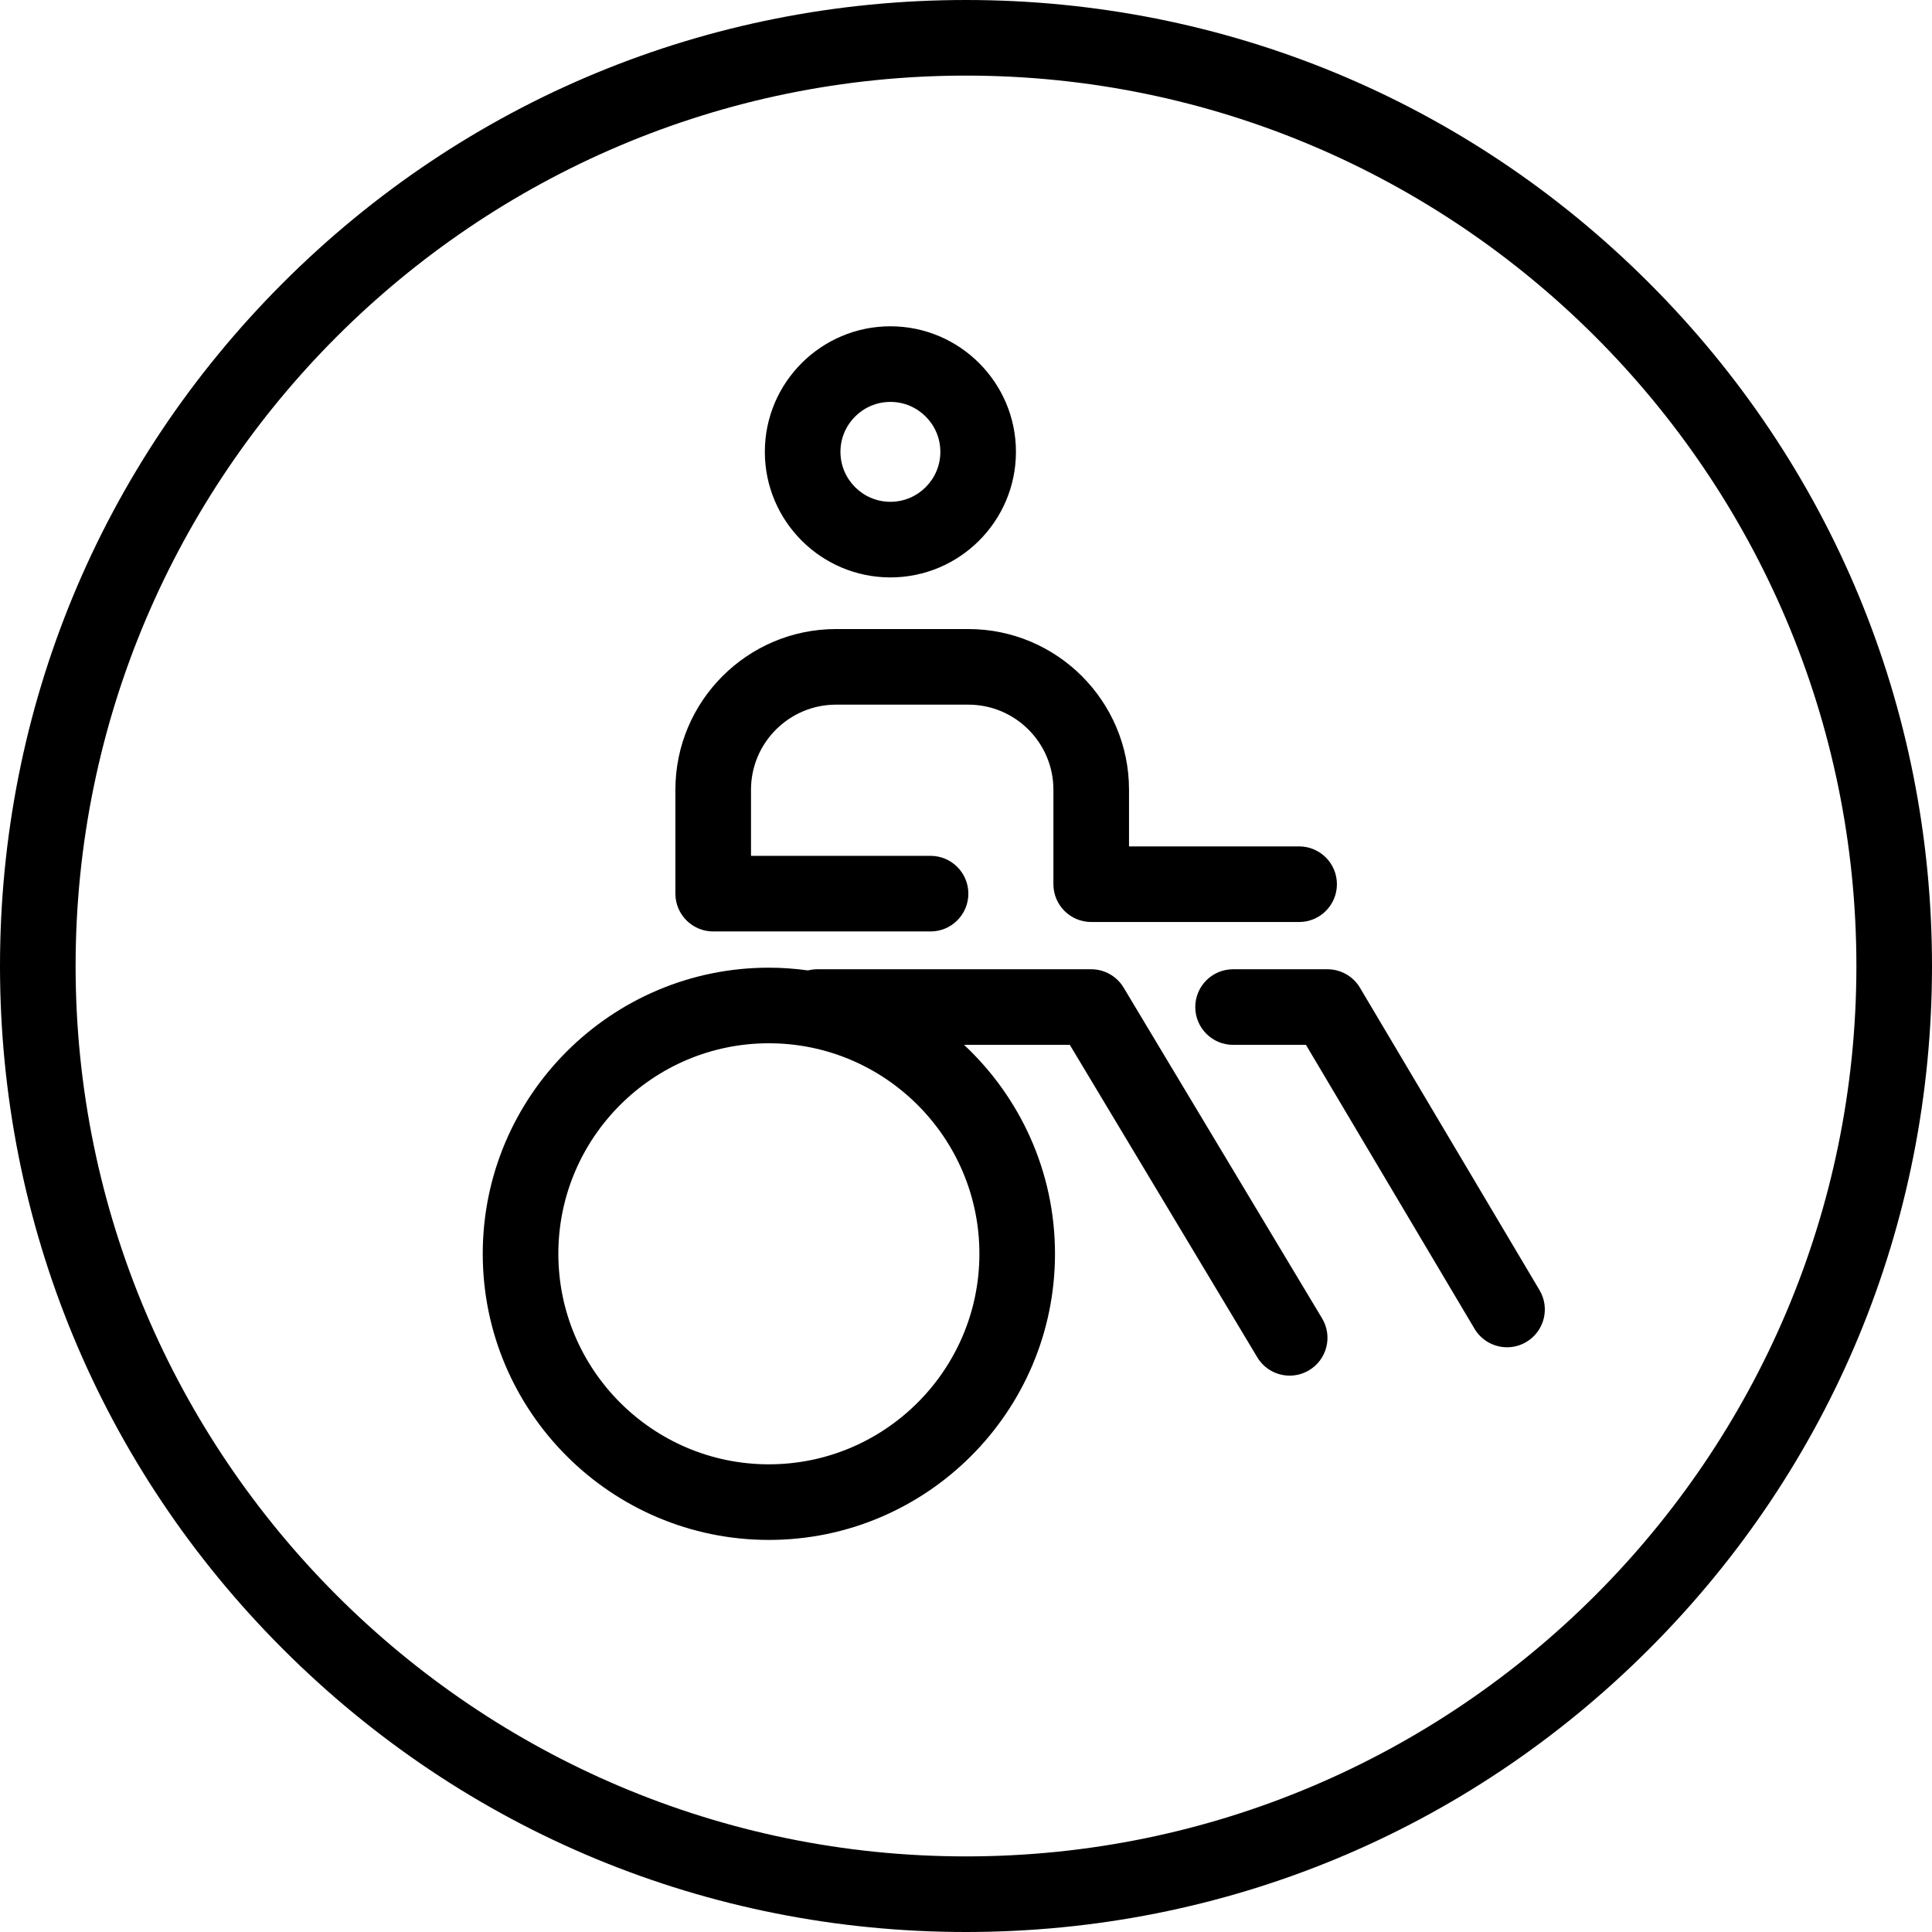
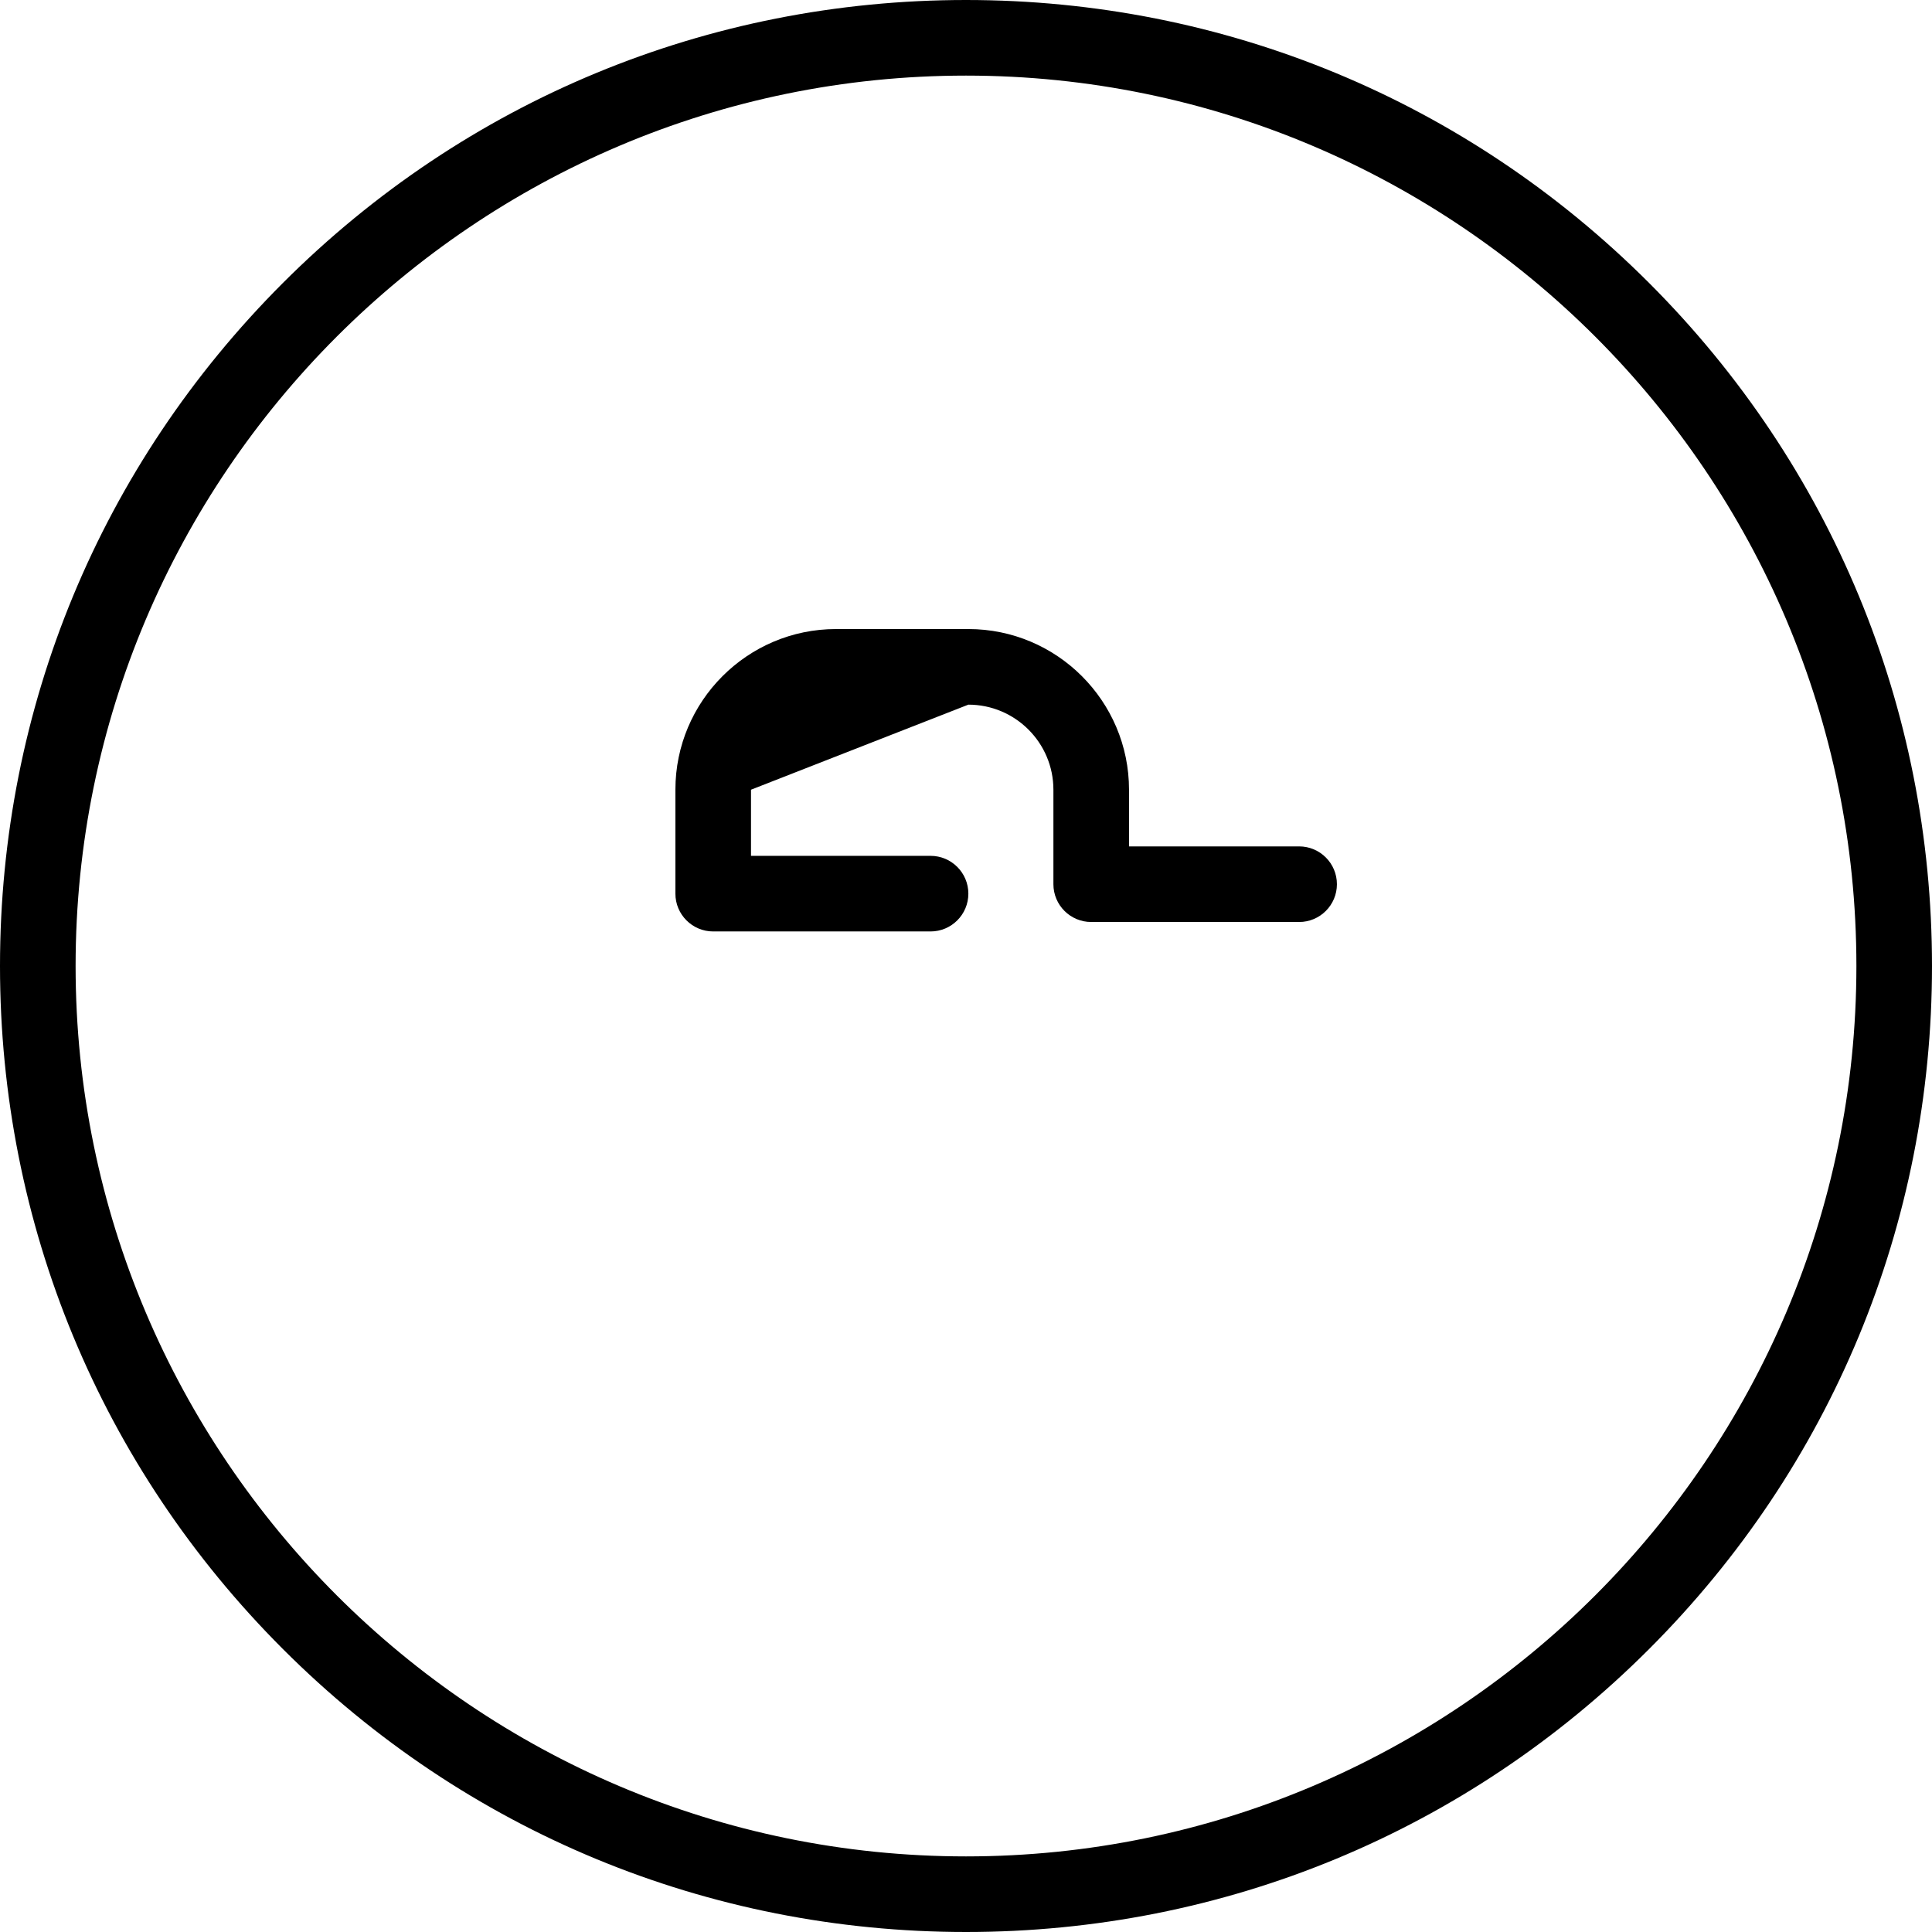
<svg xmlns="http://www.w3.org/2000/svg" height="500.0" preserveAspectRatio="xMidYMid meet" version="1.0" viewBox="0.0 0.0 500.0 500.0" width="500.0" zoomAndPan="magnify">
  <g id="change1_1">
-     <path d="M 351.961 255.633 C 350.199 252.66 347 250.844 343.547 250.844 L 319.121 250.844 C 313.719 250.844 309.336 255.223 309.336 260.625 C 309.336 266.027 313.719 270.406 319.121 270.406 L 337.98 270.406 L 381.605 343.883 C 383.434 346.961 386.688 348.672 390.027 348.672 C 391.723 348.672 393.445 348.23 395.012 347.301 C 399.656 344.543 401.188 338.539 398.43 333.895 L 351.961 255.633" fill="inherit" />
-     <path d="M 253.469 324.48 C 253.469 354.523 229.027 378.965 198.984 378.965 C 168.941 378.965 144.5 354.523 144.5 324.48 C 144.5 294.438 168.941 269.996 198.984 269.996 C 229.027 269.996 253.469 294.438 253.469 324.48 Z M 290.793 255.594 C 289.027 252.645 285.844 250.844 282.406 250.844 L 211.48 250.844 C 210.66 250.844 209.871 250.953 209.113 251.145 C 205.797 250.688 202.422 250.434 198.984 250.434 C 158.152 250.434 124.934 283.652 124.934 324.48 C 124.934 365.312 158.152 398.531 198.984 398.531 C 239.812 398.531 273.031 365.312 273.031 324.48 C 273.031 303.164 263.965 283.934 249.496 270.406 L 276.867 270.406 L 325.379 351.258 C 327.211 354.316 330.449 356.012 333.773 356.012 C 335.488 356.012 337.223 355.559 338.801 354.613 C 343.434 351.836 344.934 345.824 342.152 341.191 L 290.793 255.594" fill="inherit" />
-     <path d="M 184.578 241.059 L 240.828 241.059 C 246.23 241.059 250.609 236.68 250.609 231.277 C 250.609 225.875 246.23 221.492 240.828 221.492 L 194.359 221.492 L 194.359 204.375 C 194.359 192.238 204.234 182.363 216.371 182.363 L 250.609 182.363 C 262.75 182.363 272.621 192.238 272.621 204.375 L 272.621 228.832 C 272.621 234.234 277.004 238.613 282.406 238.613 L 336.211 238.613 C 341.613 238.613 345.992 234.234 345.992 228.832 C 345.992 223.43 341.613 219.047 336.211 219.047 L 292.188 219.047 L 292.188 204.375 C 292.188 181.449 273.535 162.797 250.609 162.797 L 216.371 162.797 C 193.445 162.797 174.793 181.449 174.793 204.375 L 174.793 231.277 C 174.793 236.68 179.176 241.059 184.578 241.059" fill="inherit" />
-     <path d="M 230.434 104.012 C 237.562 104.012 243.363 109.812 243.363 116.938 C 243.363 124.066 237.562 129.867 230.434 129.867 C 223.305 129.867 217.508 124.066 217.508 116.938 C 217.508 109.812 223.305 104.012 230.434 104.012 Z M 230.434 149.434 C 248.352 149.434 262.926 134.855 262.926 116.938 C 262.926 99.023 248.352 84.445 230.434 84.445 C 212.516 84.445 197.941 99.023 197.941 116.938 C 197.941 134.855 212.516 149.434 230.434 149.434" fill="inherit" />
+     <path d="M 184.578 241.059 L 240.828 241.059 C 246.23 241.059 250.609 236.68 250.609 231.277 C 250.609 225.875 246.23 221.492 240.828 221.492 L 194.359 221.492 L 194.359 204.375 L 250.609 182.363 C 262.75 182.363 272.621 192.238 272.621 204.375 L 272.621 228.832 C 272.621 234.234 277.004 238.613 282.406 238.613 L 336.211 238.613 C 341.613 238.613 345.992 234.234 345.992 228.832 C 345.992 223.43 341.613 219.047 336.211 219.047 L 292.188 219.047 L 292.188 204.375 C 292.188 181.449 273.535 162.797 250.609 162.797 L 216.371 162.797 C 193.445 162.797 174.793 181.449 174.793 204.375 L 174.793 231.277 C 174.793 236.68 179.176 241.059 184.578 241.059" fill="inherit" />
    <path d="M 250 480.434 C 122.938 480.434 19.566 377.062 19.566 250 C 19.566 122.938 122.938 19.566 250 19.566 C 377.062 19.566 480.434 122.938 480.434 250 C 480.434 377.062 377.062 480.434 250 480.434 Z M 250 0 C 183.223 0 120.441 26.004 73.223 73.223 C 26.004 120.441 0 183.223 0 250 C 0 316.777 26.004 379.559 73.223 426.777 C 120.441 473.996 183.223 500 250 500 C 316.777 500 379.559 473.996 426.777 426.777 C 473.996 379.559 500 316.777 500 250 C 500 183.223 473.996 120.441 426.777 73.223 C 379.559 26.004 316.777 0 250 0" fill="inherit" />
  </g>
</svg>